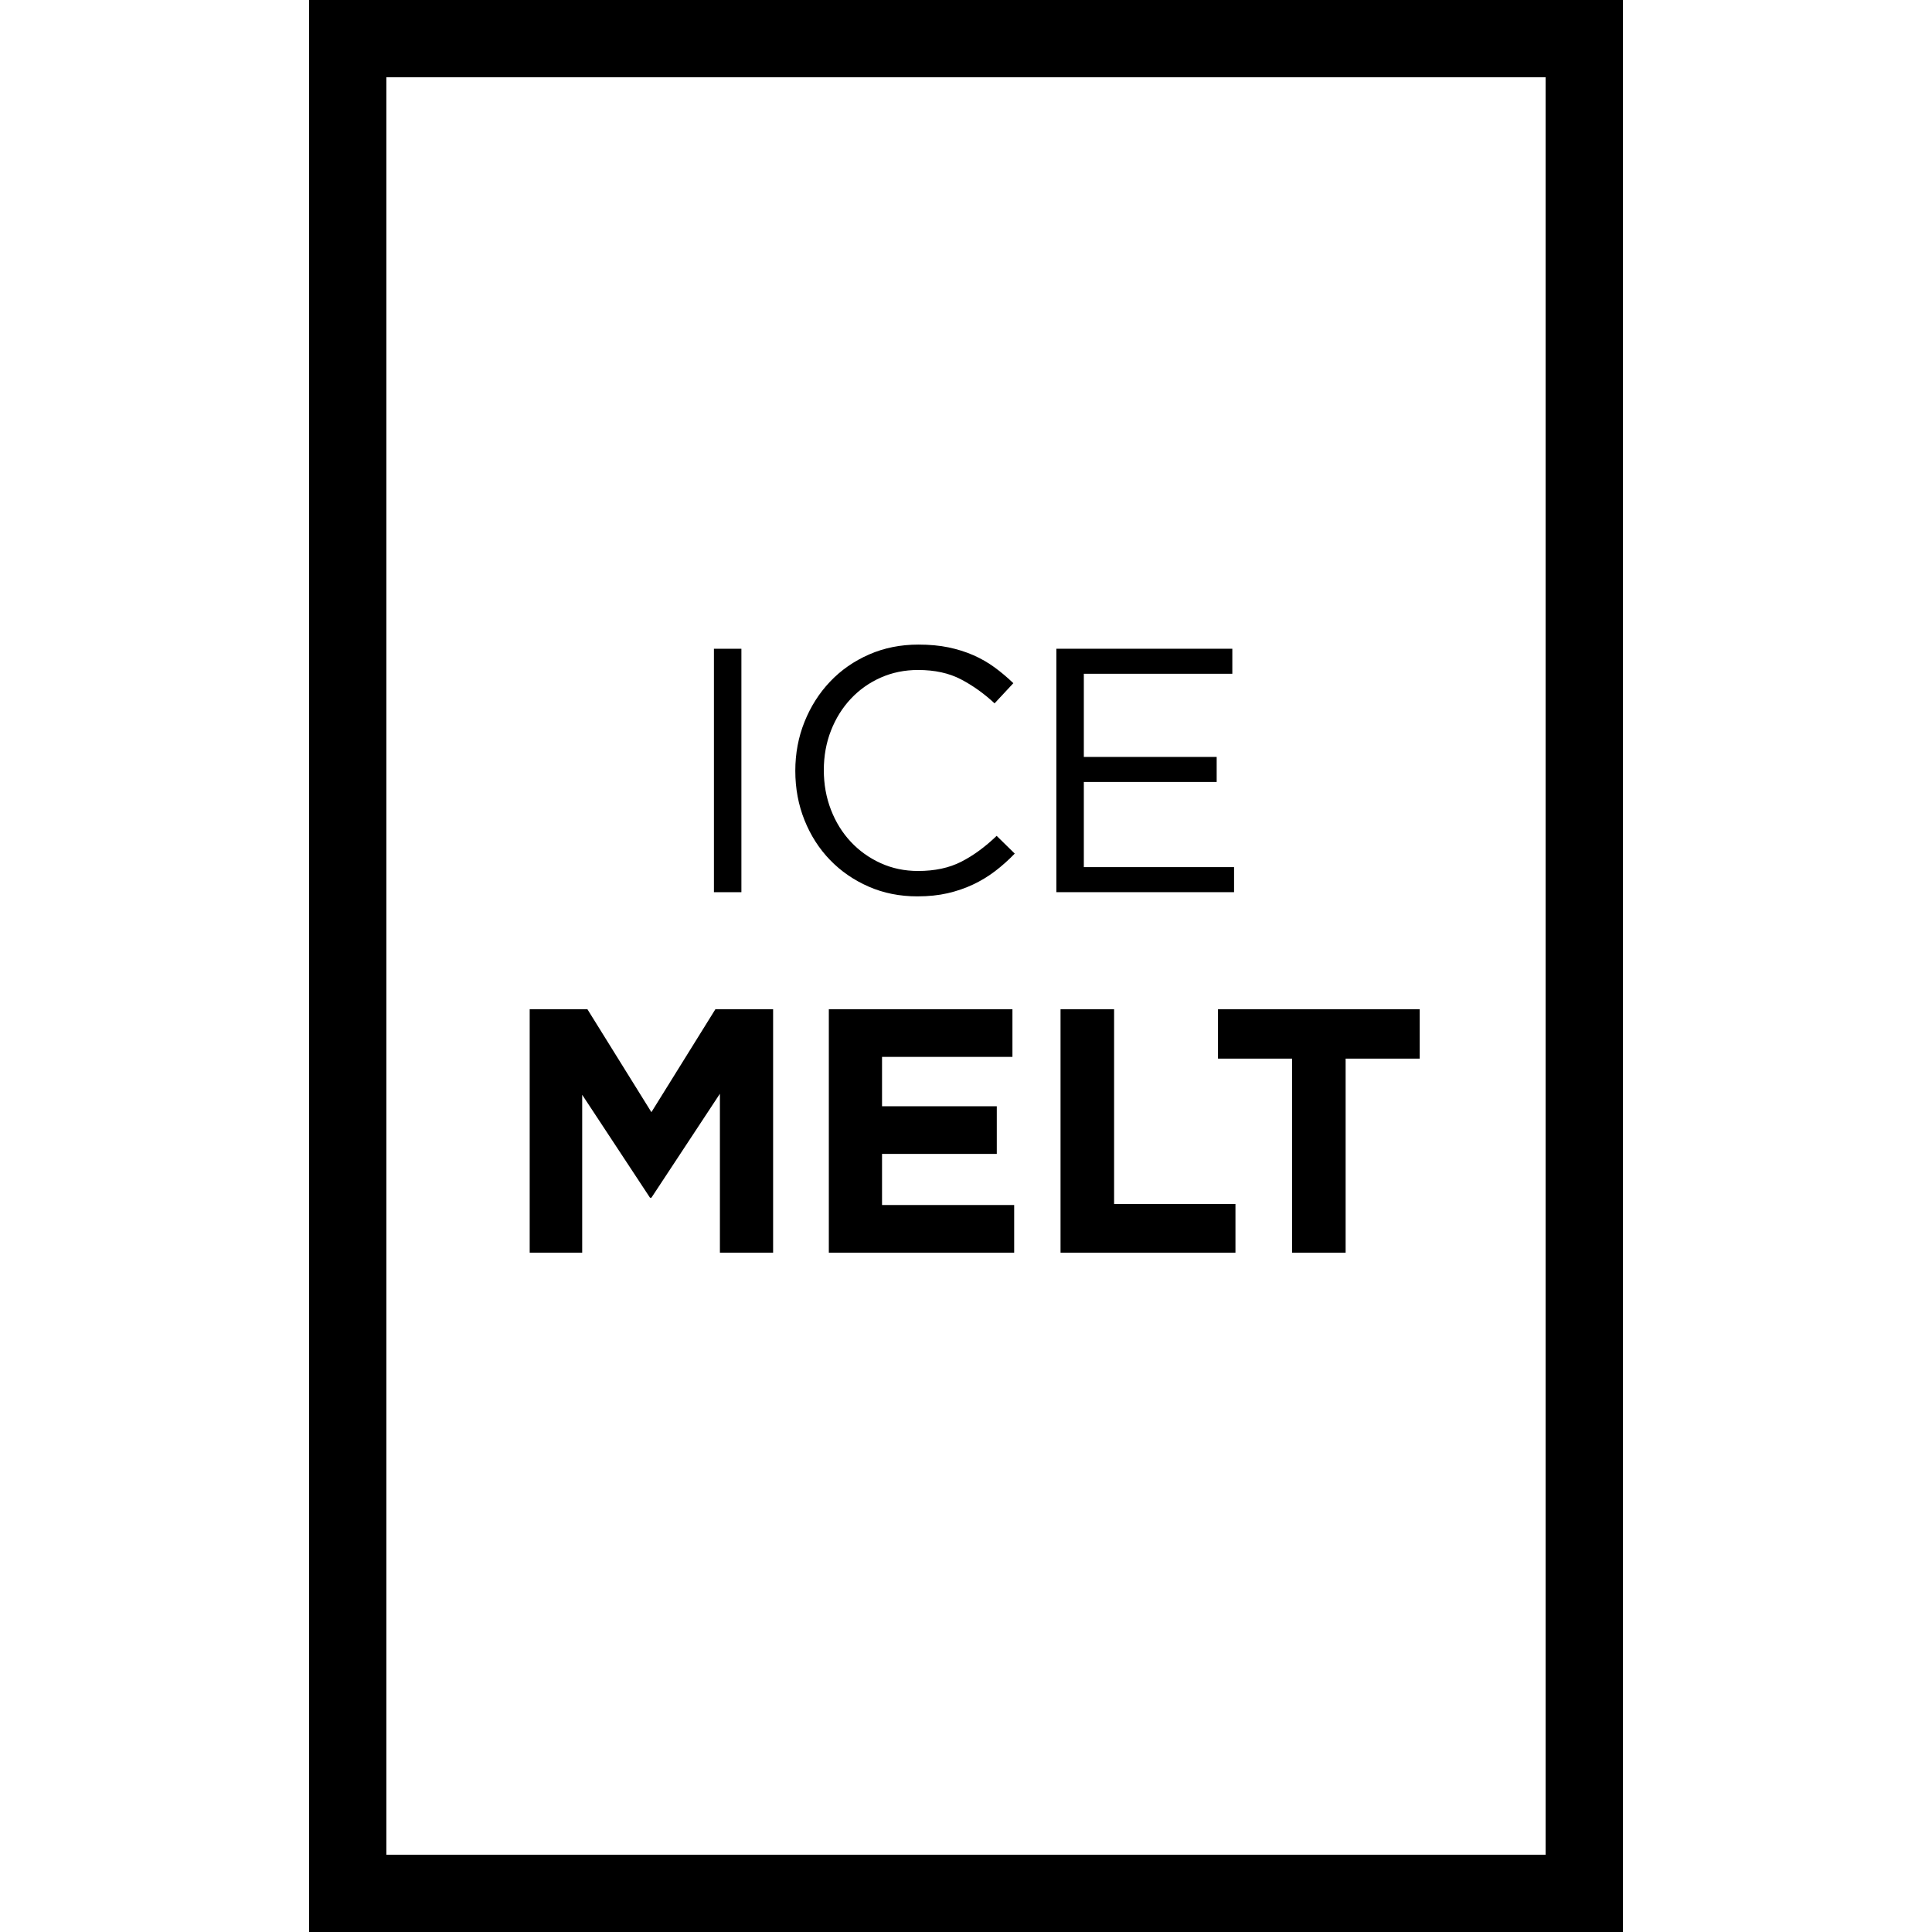
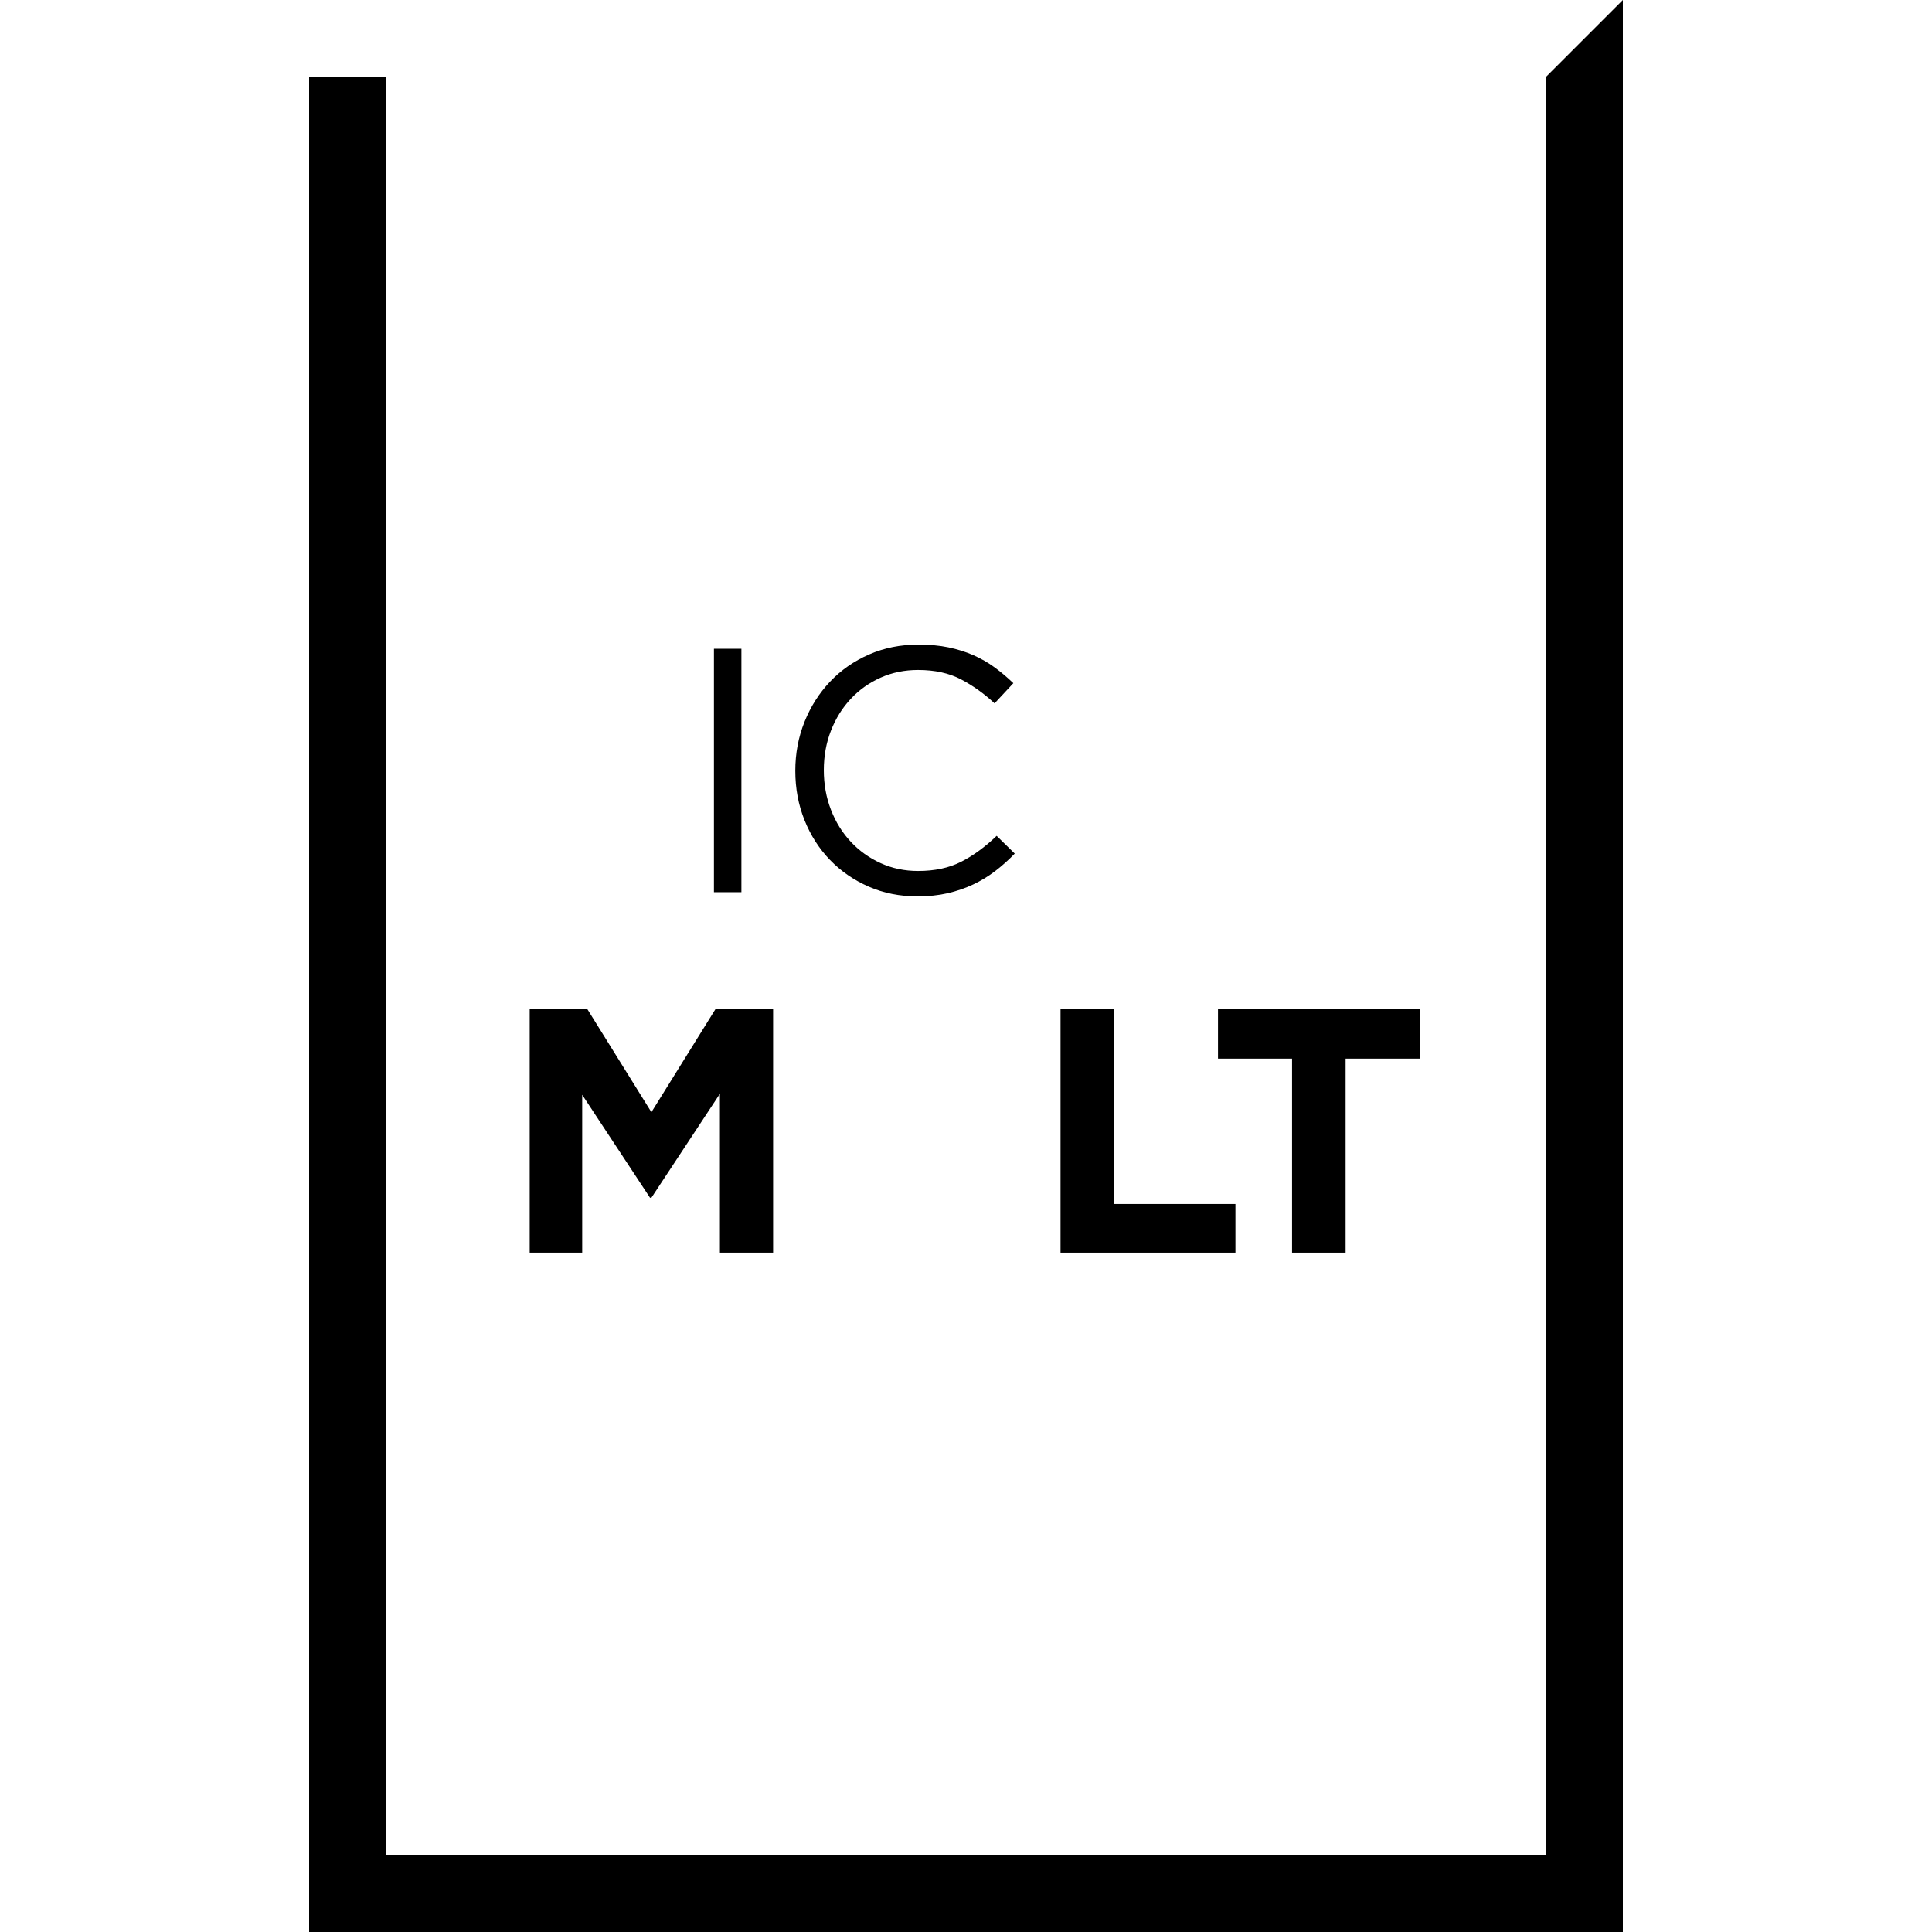
<svg xmlns="http://www.w3.org/2000/svg" id="Layer_1" width="500" height="500" version="1.1" viewBox="0 0 500 500">
-   <path d="M400,20v460H100V20h300M420,0H80v500h340V0h0Z" />
+   <path d="M400,20v460H100V20h300H80v500h340V0h0Z" />
  <g>
    <path d="M191.874,167.899v63h-7.109v-63h7.109Z" />
    <path d="M257.528,225.454c-1.771,1.35-3.677,2.506-5.716,3.465-2.04.96-4.229,1.71-6.569,2.25s-4.95.81-7.83.81c-4.561,0-8.761-.841-12.601-2.52s-7.17-3.974-9.989-6.885c-2.821-2.909-5.026-6.345-6.615-10.305-1.591-3.96-2.385-8.22-2.385-12.78,0-4.5.794-8.73,2.385-12.69,1.589-3.96,3.794-7.425,6.615-10.395,2.819-2.97,6.179-5.31,10.08-7.02,3.899-1.71,8.158-2.565,12.779-2.565,2.88,0,5.475.241,7.785.72,2.31.481,4.455,1.156,6.436,2.025,1.979.871,3.81,1.921,5.489,3.15,1.68,1.23,3.3,2.596,4.86,4.095l-4.86,5.22c-2.699-2.52-5.595-4.59-8.685-6.21-3.091-1.62-6.795-2.43-11.115-2.43-3.48,0-6.705.661-9.675,1.98-2.97,1.32-5.551,3.15-7.74,5.49-2.19,2.34-3.9,5.085-5.13,8.235-1.23,3.15-1.845,6.556-1.845,10.215s.614,7.08,1.845,10.26c1.229,3.181,2.939,5.94,5.13,8.28,2.189,2.34,4.771,4.185,7.74,5.535s6.194,2.025,9.675,2.025c4.32,0,8.04-.794,11.16-2.385,3.119-1.589,6.179-3.825,9.18-6.705l4.681,4.59c-1.62,1.681-3.316,3.195-5.085,4.545Z" />
-     <path d="M318.926,174.379h-38.431v21.51h34.38v6.48h-34.38v22.05h38.88v6.48h-45.989v-63h45.54v6.48Z" />
  </g>
  <g>
    <path d="M186.311,324.189v-41.128l-17.729,26.909h-.36l-17.549-26.639v40.858h-13.59v-62.998h14.939l16.56,26.639,16.56-26.639h14.939v62.998h-13.77Z" />
-     <path d="M214.5,324.189v-62.998h47.518v12.33h-33.748v12.779h29.698v12.33h-29.698v13.229h34.198v12.33h-47.968Z" />
    <path d="M274.467,324.189v-62.998h13.859v50.398h31.408v12.6h-45.268Z" />
    <path d="M348.246,273.971v50.218h-13.859v-50.218h-19.169v-12.78h52.198v12.78h-19.17Z" />
  </g>
</svg>